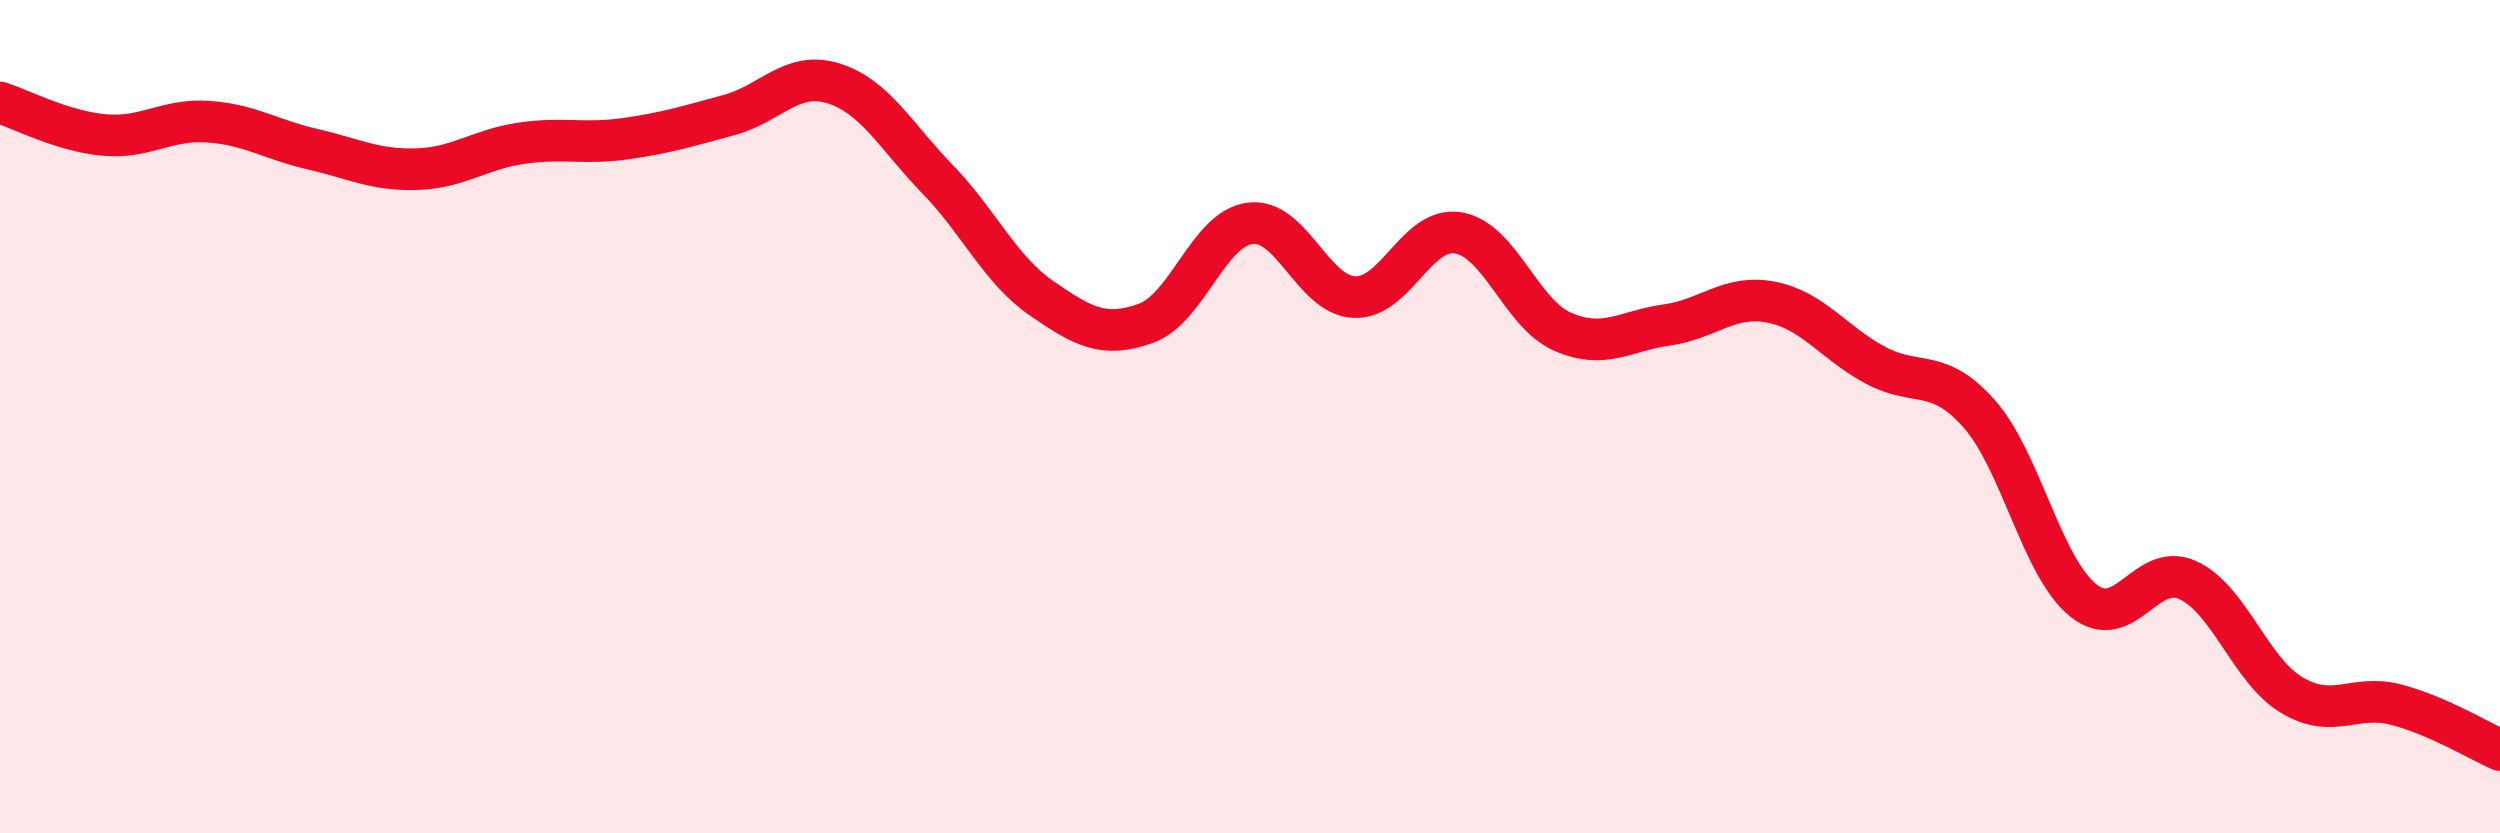
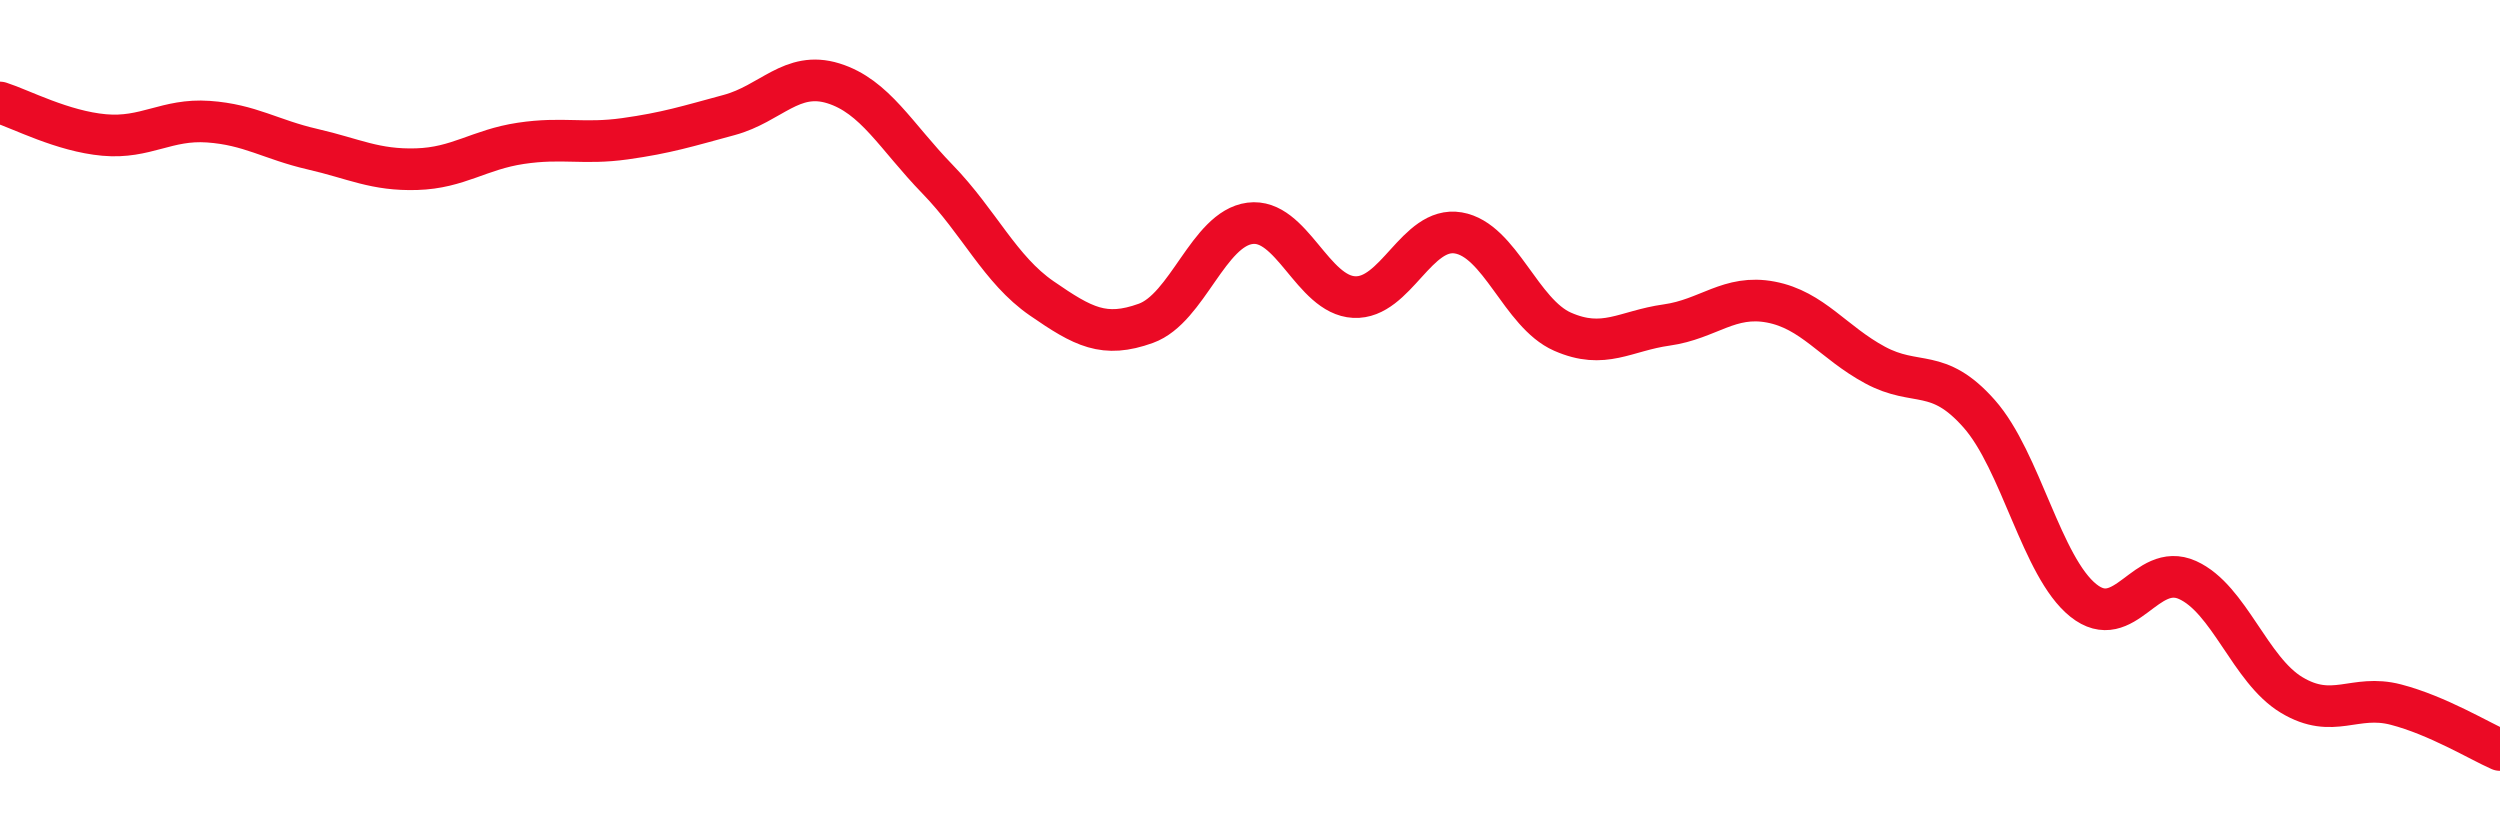
<svg xmlns="http://www.w3.org/2000/svg" width="60" height="20" viewBox="0 0 60 20">
-   <path d="M 0,2.46 C 0.5,2.62 1.5,3.15 2.5,3.24 C 3.5,3.33 4,2.85 5,2.92 C 6,2.99 6.5,3.35 7.5,3.58 C 8.5,3.81 9,4.09 10,4.06 C 11,4.03 11.5,3.59 12.5,3.44 C 13.5,3.29 14,3.47 15,3.33 C 16,3.19 16.5,3.03 17.5,2.76 C 18.5,2.49 19,1.69 20,2 C 21,2.31 21.5,3.27 22.5,4.3 C 23.5,5.33 24,6.47 25,7.16 C 26,7.85 26.5,8.12 27.5,7.76 C 28.5,7.4 29,5.49 30,5.36 C 31,5.23 31.5,7.08 32.5,7.13 C 33.5,7.18 34,5.42 35,5.59 C 36,5.76 36.5,7.52 37.5,7.96 C 38.5,8.4 39,7.94 40,7.8 C 41,7.66 41.5,7.06 42.5,7.25 C 43.5,7.44 44,8.22 45,8.76 C 46,9.3 46.5,8.8 47.5,9.93 C 48.5,11.06 49,13.61 50,14.41 C 51,15.21 51.5,13.47 52.5,13.92 C 53.5,14.37 54,16.08 55,16.68 C 56,17.28 56.5,16.65 57.5,16.91 C 58.5,17.17 59.5,17.78 60,18L60 20L0 20Z" fill="#EB0A25" opacity="0.1" stroke-linecap="round" stroke-linejoin="round" />
  <path d="M 0,2.46 C 0.5,2.62 1.5,3.15 2.5,3.24 C 3.5,3.33 4,2.85 5,2.92 C 6,2.99 6.5,3.35 7.5,3.58 C 8.5,3.81 9,4.09 10,4.06 C 11,4.03 11.5,3.59 12.5,3.44 C 13.5,3.29 14,3.47 15,3.33 C 16,3.19 16.5,3.03 17.5,2.76 C 18.5,2.49 19,1.69 20,2 C 21,2.31 21.5,3.27 22.5,4.3 C 23.5,5.33 24,6.47 25,7.16 C 26,7.85 26.5,8.12 27.5,7.76 C 28.5,7.4 29,5.49 30,5.36 C 31,5.23 31.5,7.08 32.5,7.13 C 33.5,7.18 34,5.42 35,5.59 C 36,5.76 36.5,7.52 37.5,7.96 C 38.5,8.4 39,7.94 40,7.8 C 41,7.66 41.5,7.06 42.5,7.25 C 43.5,7.44 44,8.22 45,8.76 C 46,9.3 46.5,8.8 47.5,9.93 C 48.5,11.06 49,13.61 50,14.41 C 51,15.21 51.5,13.47 52.5,13.92 C 53.5,14.37 54,16.08 55,16.68 C 56,17.28 56.5,16.65 57.5,16.91 C 58.5,17.17 59.5,17.78 60,18" stroke="#EB0A25" stroke-width="1" fill="none" stroke-linecap="round" stroke-linejoin="round" />
</svg>